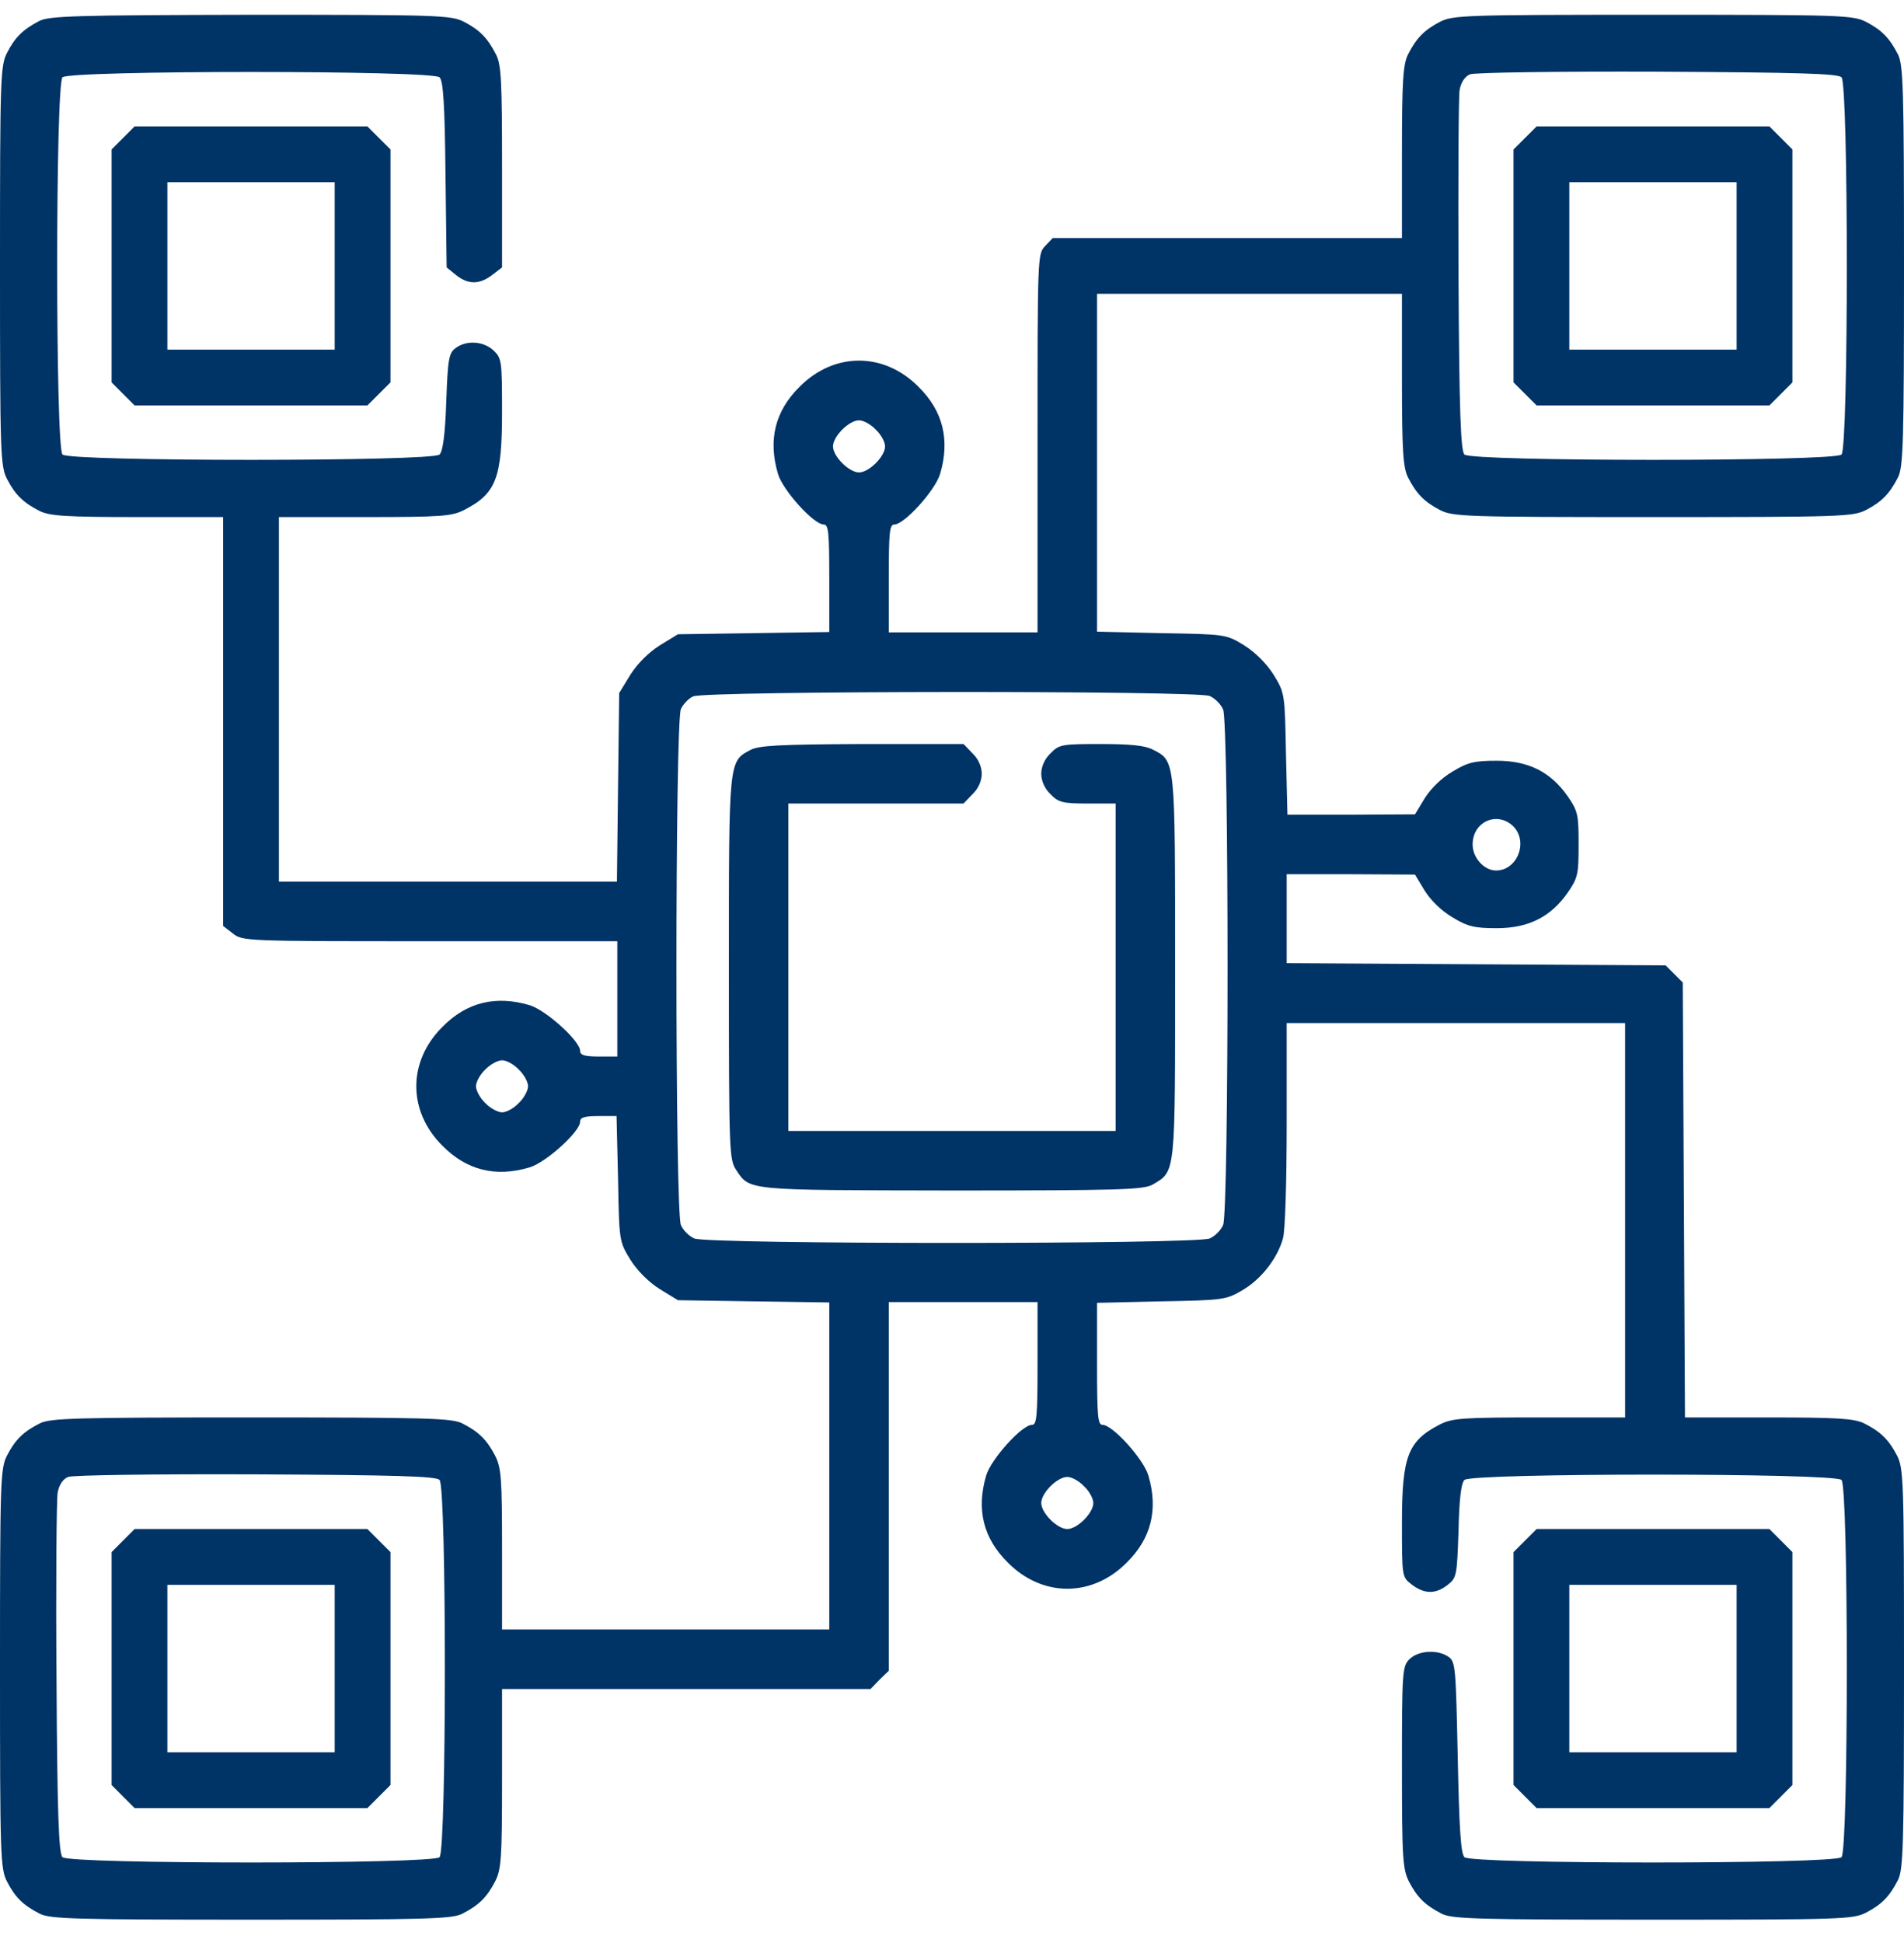
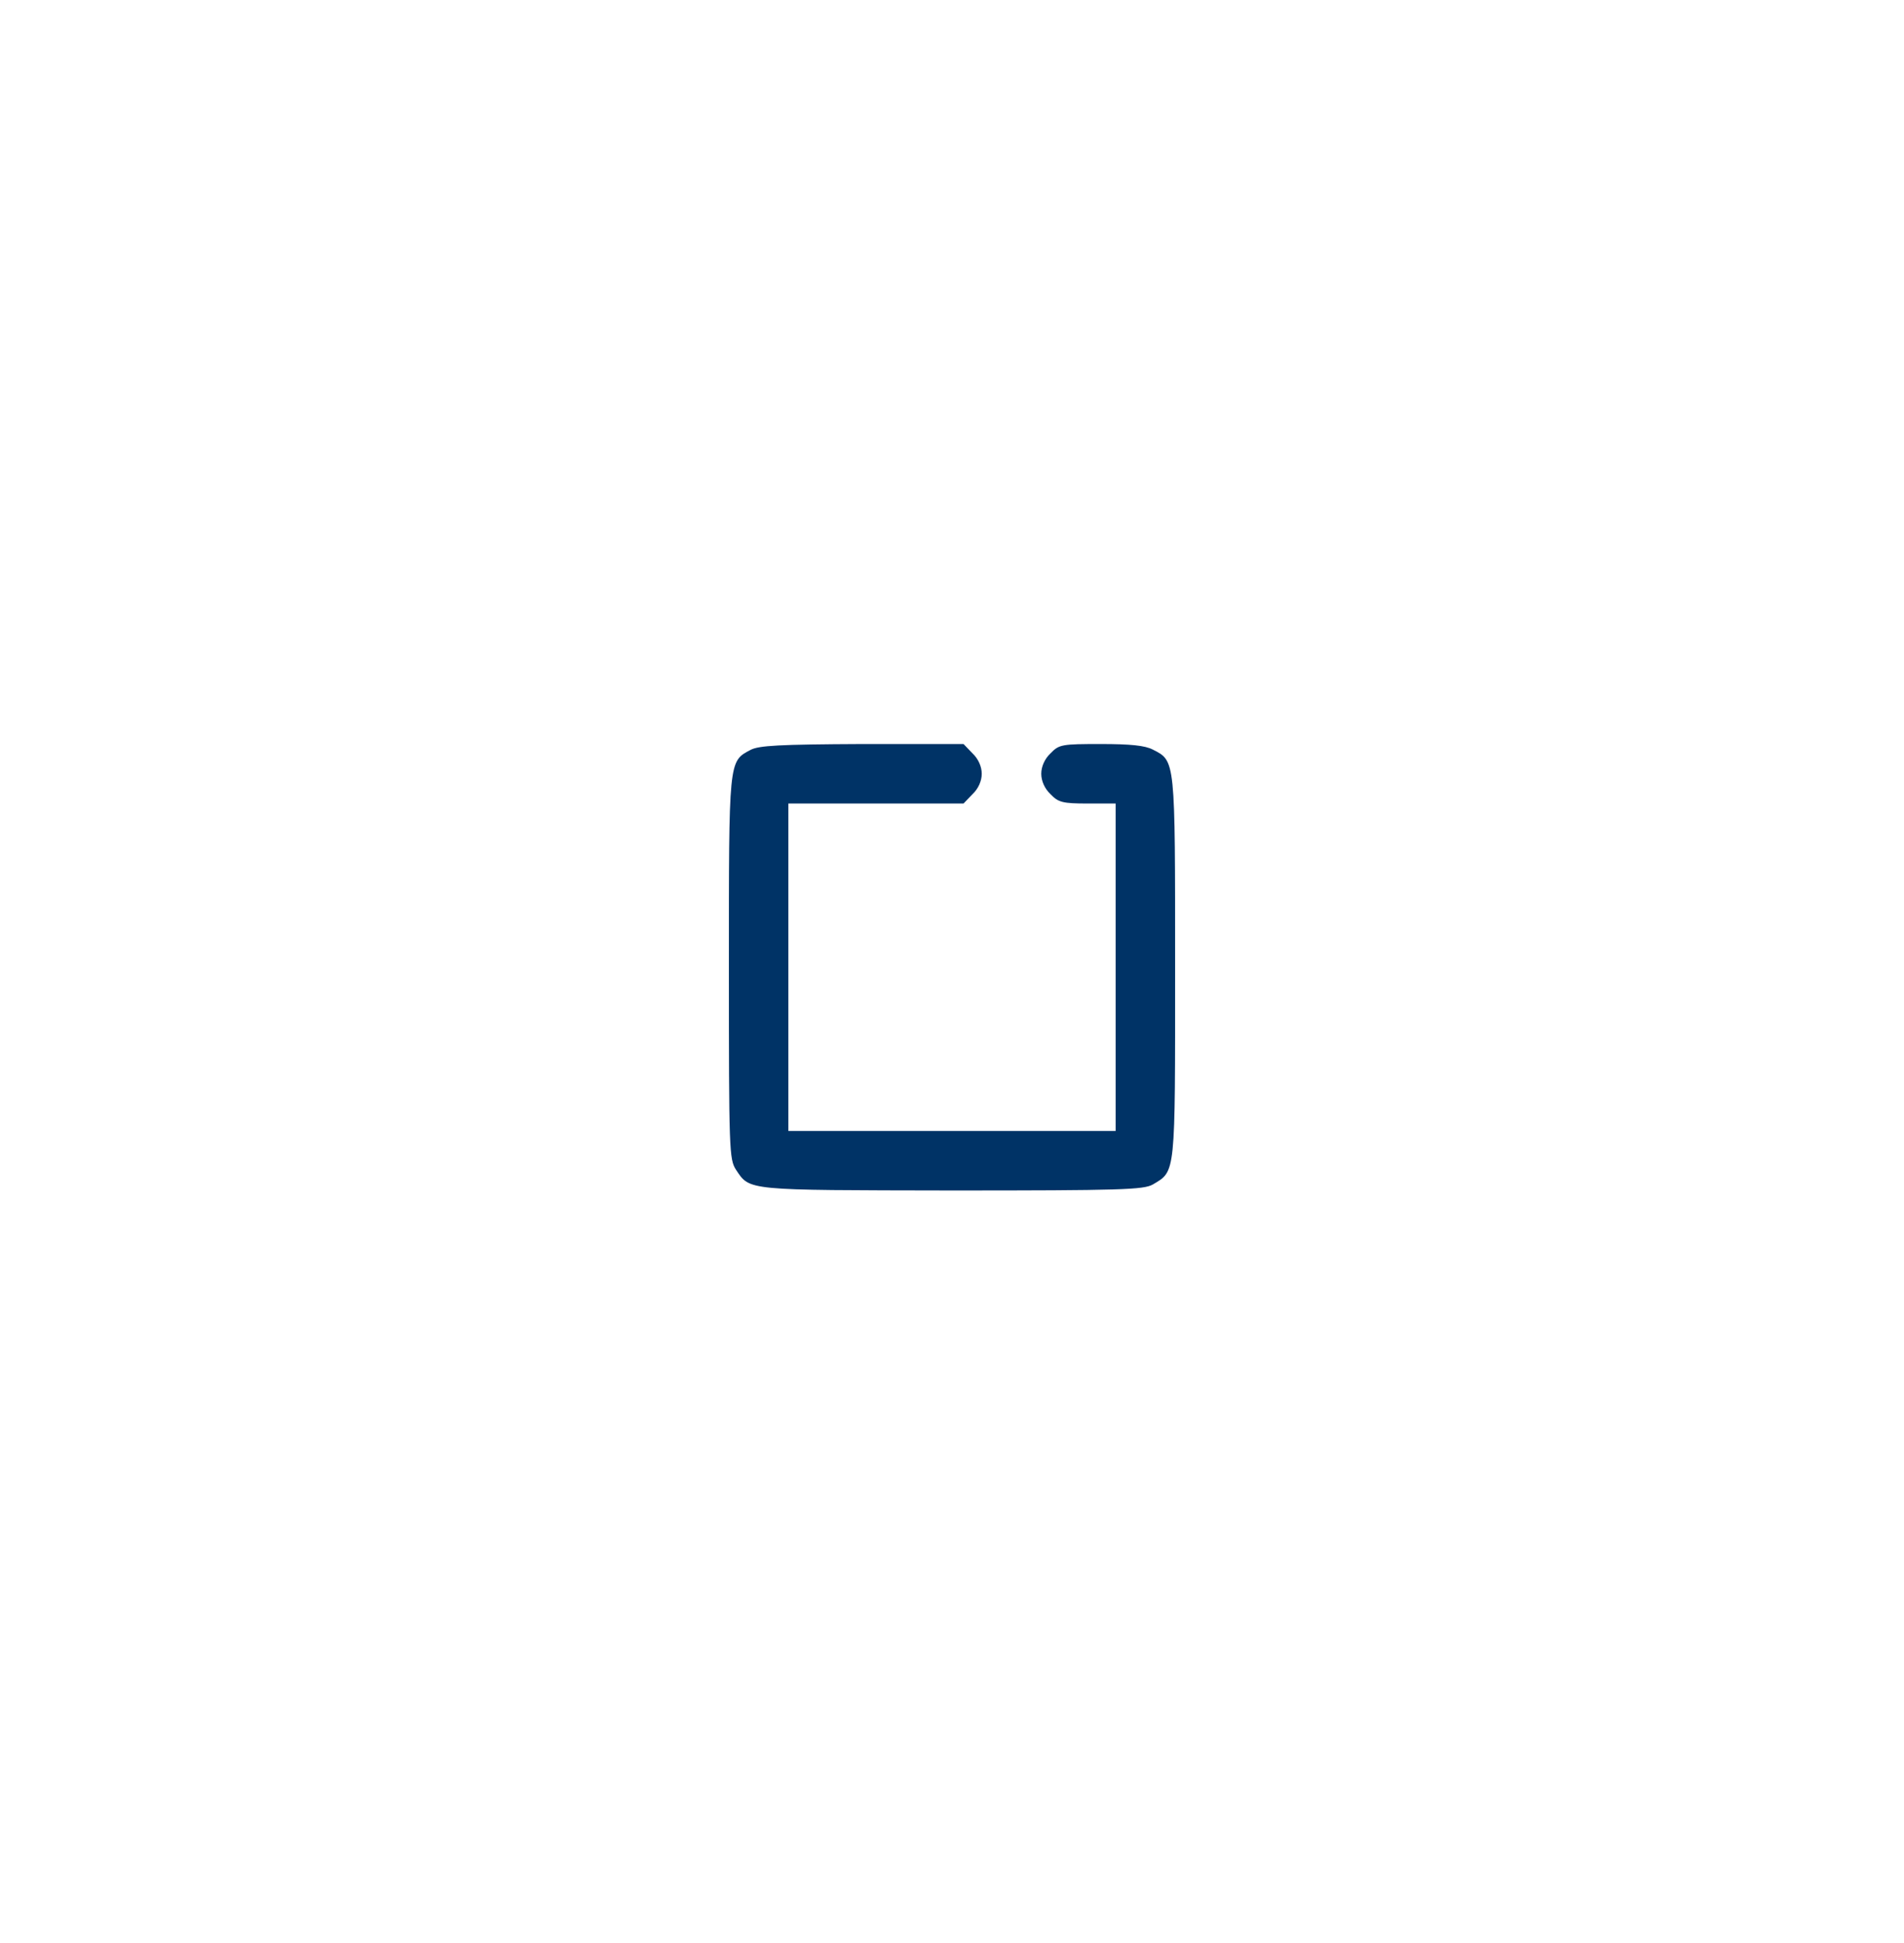
<svg xmlns="http://www.w3.org/2000/svg" width="50" height="51" viewBox="0 0 50 51" fill="none">
-   <path d="M1.025 0.554C0.596 0.779 0.391 0.984 0.186 1.384C0.01 1.726 0 2.039 0 6.98C0 11.921 0.01 12.234 0.186 12.576C0.4 12.986 0.605 13.191 1.045 13.415C1.309 13.543 1.729 13.572 3.613 13.572H5.859V18.933V24.304L6.113 24.5C6.367 24.705 6.465 24.705 11.289 24.705H16.211V26.218V27.732H15.723C15.352 27.732 15.234 27.693 15.234 27.585C15.234 27.322 14.336 26.511 13.906 26.384C13.018 26.121 12.256 26.306 11.621 26.951C10.703 27.859 10.703 29.168 11.621 30.076C12.256 30.72 13.018 30.906 13.906 30.642C14.336 30.515 15.234 29.705 15.234 29.441C15.234 29.334 15.342 29.294 15.713 29.294H16.191L16.23 30.935C16.26 32.576 16.26 32.585 16.553 33.064C16.738 33.357 17.031 33.65 17.324 33.835L17.803 34.128L19.795 34.158L21.777 34.187V38.484V42.771H17.48H13.184V40.671C13.184 38.796 13.164 38.523 12.998 38.201C12.783 37.791 12.578 37.585 12.139 37.361C11.865 37.224 11.221 37.205 6.592 37.205C1.963 37.205 1.318 37.224 1.045 37.361C0.605 37.585 0.4 37.791 0.186 38.201C0.01 38.542 0 38.855 0 43.796C0 48.738 0.01 49.05 0.186 49.392C0.4 49.802 0.605 50.007 1.045 50.232C1.318 50.369 1.963 50.388 6.592 50.388C11.221 50.388 11.865 50.369 12.139 50.232C12.578 50.007 12.783 49.802 12.998 49.392C13.164 49.07 13.184 48.796 13.184 46.677V44.334H18.018H22.861L23.096 44.089L23.34 43.855V39.011V34.177H25.293H27.246V35.789C27.246 37.175 27.227 37.4 27.1 37.4C26.836 37.4 26.025 38.298 25.898 38.728C25.635 39.617 25.82 40.378 26.465 41.013C27.373 41.931 28.682 41.931 29.59 41.013C30.234 40.378 30.42 39.617 30.156 38.728C30.029 38.298 29.219 37.4 28.955 37.4C28.828 37.4 28.809 37.175 28.809 35.798V34.197L30.498 34.158C32.119 34.128 32.197 34.119 32.627 33.865C33.115 33.581 33.545 33.035 33.691 32.507C33.75 32.322 33.789 30.974 33.789 29.519V26.853H38.232H42.676V32.029V37.205H40.43C38.408 37.205 38.135 37.224 37.812 37.39C36.973 37.82 36.816 38.22 36.816 39.978C36.816 41.384 36.816 41.394 37.07 41.589C37.402 41.843 37.695 41.853 38.018 41.599C38.252 41.414 38.262 41.355 38.301 40.183C38.32 39.353 38.369 38.933 38.457 38.845C38.643 38.66 48.174 38.66 48.359 38.845C48.545 39.031 48.545 48.562 48.359 48.748C48.174 48.933 38.643 48.933 38.457 48.748C38.359 48.65 38.32 47.986 38.281 46.13C38.232 43.806 38.223 43.621 38.047 43.494C37.764 43.289 37.246 43.318 37.012 43.552C36.826 43.738 36.816 43.874 36.816 46.384C36.816 48.787 36.836 49.06 37.002 49.392C37.217 49.802 37.422 50.007 37.861 50.232C38.135 50.369 38.779 50.388 43.408 50.388C48.35 50.388 48.662 50.378 49.004 50.203C49.414 49.988 49.619 49.783 49.844 49.343C49.98 49.07 50 48.425 50 43.796C50 38.855 49.99 38.542 49.815 38.201C49.6 37.791 49.395 37.585 48.955 37.361C48.691 37.234 48.281 37.205 46.445 37.205H44.248L44.219 31.492L44.19 25.789L43.965 25.564L43.74 25.339L38.77 25.31L33.789 25.281V24.119V22.947H35.478L37.158 22.956L37.412 23.377C37.578 23.64 37.861 23.914 38.145 24.08C38.545 24.324 38.73 24.363 39.307 24.363C40.137 24.363 40.723 24.07 41.172 23.425C41.435 23.044 41.455 22.947 41.455 22.166C41.455 21.384 41.435 21.287 41.172 20.906C40.723 20.261 40.137 19.968 39.307 19.968C38.73 19.968 38.545 20.007 38.145 20.252C37.861 20.418 37.578 20.691 37.412 20.955L37.158 21.375L35.478 21.384H33.809L33.77 19.793C33.74 18.21 33.74 18.191 33.447 17.712C33.262 17.419 32.969 17.127 32.676 16.941C32.197 16.648 32.188 16.648 30.498 16.619L28.809 16.58V12.146V7.712H32.812H36.816V9.959C36.816 11.843 36.846 12.263 36.973 12.527C37.197 12.966 37.402 13.171 37.812 13.386C38.154 13.562 38.467 13.572 43.408 13.572C48.35 13.572 48.662 13.562 49.004 13.386C49.414 13.171 49.619 12.966 49.844 12.527C49.98 12.253 50 11.609 50 6.98C50 2.351 49.98 1.707 49.844 1.433C49.619 0.994 49.414 0.789 49.004 0.574C48.662 0.398 48.35 0.388 43.408 0.388C38.467 0.388 38.154 0.398 37.812 0.574C37.402 0.789 37.197 0.994 36.973 1.433C36.846 1.697 36.816 2.117 36.816 4.001V6.248H32.227H27.646L27.441 6.462C27.246 6.667 27.246 6.775 27.246 11.638V16.599H25.293H23.34V15.183C23.34 13.972 23.359 13.767 23.486 13.767C23.75 13.767 24.561 12.869 24.688 12.439C24.951 11.55 24.766 10.789 24.121 10.154C23.213 9.236 21.904 9.236 20.996 10.154C20.352 10.789 20.166 11.55 20.43 12.439C20.557 12.869 21.367 13.767 21.631 13.767C21.758 13.767 21.777 13.972 21.777 15.173V16.589L19.795 16.619L17.803 16.648L17.324 16.941C17.031 17.127 16.738 17.419 16.553 17.712L16.26 18.191L16.23 20.671L16.201 23.142H11.758H7.324V18.357V13.572H9.57C11.592 13.572 11.865 13.552 12.188 13.386C13.027 12.957 13.184 12.556 13.184 10.808C13.184 9.47 13.174 9.402 12.959 9.197C12.695 8.953 12.246 8.923 11.963 9.138C11.787 9.265 11.758 9.431 11.719 10.544C11.69 11.394 11.631 11.843 11.543 11.931C11.357 12.117 1.826 12.117 1.641 11.931C1.455 11.746 1.455 2.214 1.641 2.029C1.826 1.843 11.357 1.843 11.543 2.029C11.641 2.126 11.68 2.751 11.699 4.587L11.729 7.019L11.982 7.224C12.305 7.478 12.598 7.468 12.93 7.214L13.184 7.019V4.382C13.184 2.146 13.164 1.697 13.027 1.433C12.803 0.994 12.598 0.789 12.188 0.574C11.846 0.398 11.533 0.388 6.572 0.388C1.973 0.398 1.279 0.417 1.025 0.554ZM48.359 2.029C48.545 2.214 48.545 11.746 48.359 11.931C48.174 12.117 38.643 12.117 38.457 11.931C38.359 11.834 38.32 10.828 38.301 7.244C38.291 4.734 38.301 2.537 38.33 2.361C38.369 2.156 38.467 2.009 38.603 1.951C38.721 1.902 40.918 1.873 43.525 1.882C47.236 1.902 48.262 1.931 48.359 2.029ZM22.998 11.277C23.135 11.404 23.242 11.599 23.242 11.716C23.242 11.98 22.822 12.4 22.559 12.4C22.295 12.4 21.875 11.98 21.875 11.716C21.875 11.453 22.295 11.033 22.559 11.033C22.676 11.033 22.871 11.14 22.998 11.277ZM31.768 18.269C31.904 18.328 32.06 18.484 32.119 18.621C32.275 18.953 32.275 31.824 32.119 32.156C32.06 32.292 31.904 32.449 31.768 32.507C31.436 32.664 18.564 32.664 18.232 32.507C18.096 32.449 17.939 32.292 17.881 32.156C17.725 31.824 17.725 18.953 17.881 18.611C17.939 18.484 18.086 18.328 18.203 18.279C18.506 18.132 31.455 18.123 31.768 18.269ZM39.727 21.677C40.147 22.078 39.853 22.849 39.287 22.849C38.975 22.849 38.672 22.517 38.672 22.166C38.672 21.57 39.307 21.287 39.727 21.677ZM13.623 28.074C13.76 28.201 13.867 28.396 13.867 28.513C13.867 28.621 13.76 28.826 13.623 28.953C13.496 29.089 13.301 29.197 13.184 29.197C13.076 29.197 12.871 29.089 12.744 28.953C12.607 28.826 12.5 28.621 12.5 28.513C12.5 28.396 12.607 28.201 12.744 28.074C12.871 27.937 13.076 27.83 13.184 27.83C13.301 27.83 13.496 27.937 13.623 28.074ZM11.543 38.845C11.729 39.031 11.729 48.562 11.543 48.748C11.357 48.933 1.826 48.933 1.641 48.748C1.543 48.65 1.504 47.644 1.484 44.06C1.465 41.55 1.484 39.353 1.514 39.177C1.553 38.972 1.65 38.826 1.787 38.767C1.904 38.718 4.102 38.689 6.709 38.699C10.42 38.718 11.445 38.748 11.543 38.845ZM28.467 39.011C28.604 39.138 28.711 39.334 28.711 39.451C28.711 39.714 28.291 40.134 28.027 40.134C27.764 40.134 27.344 39.714 27.344 39.451C27.344 39.187 27.764 38.767 28.027 38.767C28.145 38.767 28.34 38.874 28.467 39.011Z" fill="#003366" />
-   <path d="M40.049 3.621L39.746 3.923V6.98V10.037L40.049 10.339L40.352 10.642H43.408H46.465L46.768 10.339L47.07 10.037V6.98V3.923L46.768 3.621L46.465 3.318H43.408H40.352L40.049 3.621ZM45.605 6.98V9.177H43.408H41.211V6.98V4.783H43.408H45.605V6.98Z" fill="#003366" />
  <path d="M19.707 19.685C19.131 19.988 19.141 19.939 19.141 25.408C19.141 30.193 19.15 30.427 19.326 30.701C19.697 31.257 19.561 31.238 24.98 31.248C29.453 31.248 30.029 31.228 30.273 31.091C30.879 30.73 30.859 30.877 30.859 25.388C30.859 19.91 30.869 19.978 30.273 19.675C30.068 19.568 29.688 19.529 28.906 19.529C27.891 19.529 27.812 19.539 27.588 19.773C27.432 19.919 27.344 20.125 27.344 20.31C27.344 20.496 27.432 20.701 27.588 20.847C27.793 21.062 27.91 21.091 28.564 21.091H29.297V25.388V29.685H25H20.703V25.388V21.091H22.998H25.303L25.537 20.847C25.693 20.701 25.781 20.496 25.781 20.31C25.781 20.125 25.693 19.919 25.537 19.773L25.303 19.529H22.637C20.469 19.539 19.922 19.568 19.707 19.685Z" fill="#003366" />
-   <path d="M3.232 40.437L2.93 40.74V43.796V46.853L3.232 47.156L3.535 47.459H6.592H9.648L9.951 47.156L10.254 46.853V43.796V40.74L9.951 40.437L9.648 40.134H6.592H3.535L3.232 40.437ZM8.789 43.796V45.994H6.592H4.395V43.796V41.599H6.592H8.789V43.796Z" fill="#003366" />
-   <path d="M3.232 3.621L2.93 3.923V6.98V10.037L3.232 10.339L3.535 10.642H6.592H9.648L9.951 10.339L10.254 10.037V6.98V3.923L9.951 3.621L9.648 3.318H6.592H3.535L3.232 3.621ZM8.789 6.98V9.177H6.592H4.395V6.98V4.783H6.592H8.789V6.98Z" fill="#003366" />
-   <path d="M40.049 40.437L39.746 40.74V43.796V46.853L40.049 47.156L40.352 47.459H43.408H46.465L46.768 47.156L47.07 46.853V43.796V40.74L46.768 40.437L46.465 40.134H43.408H40.352L40.049 40.437ZM45.605 43.796V45.994H43.408H41.211V43.796V41.599H43.408H45.605V43.796Z" fill="#003366" />
</svg>